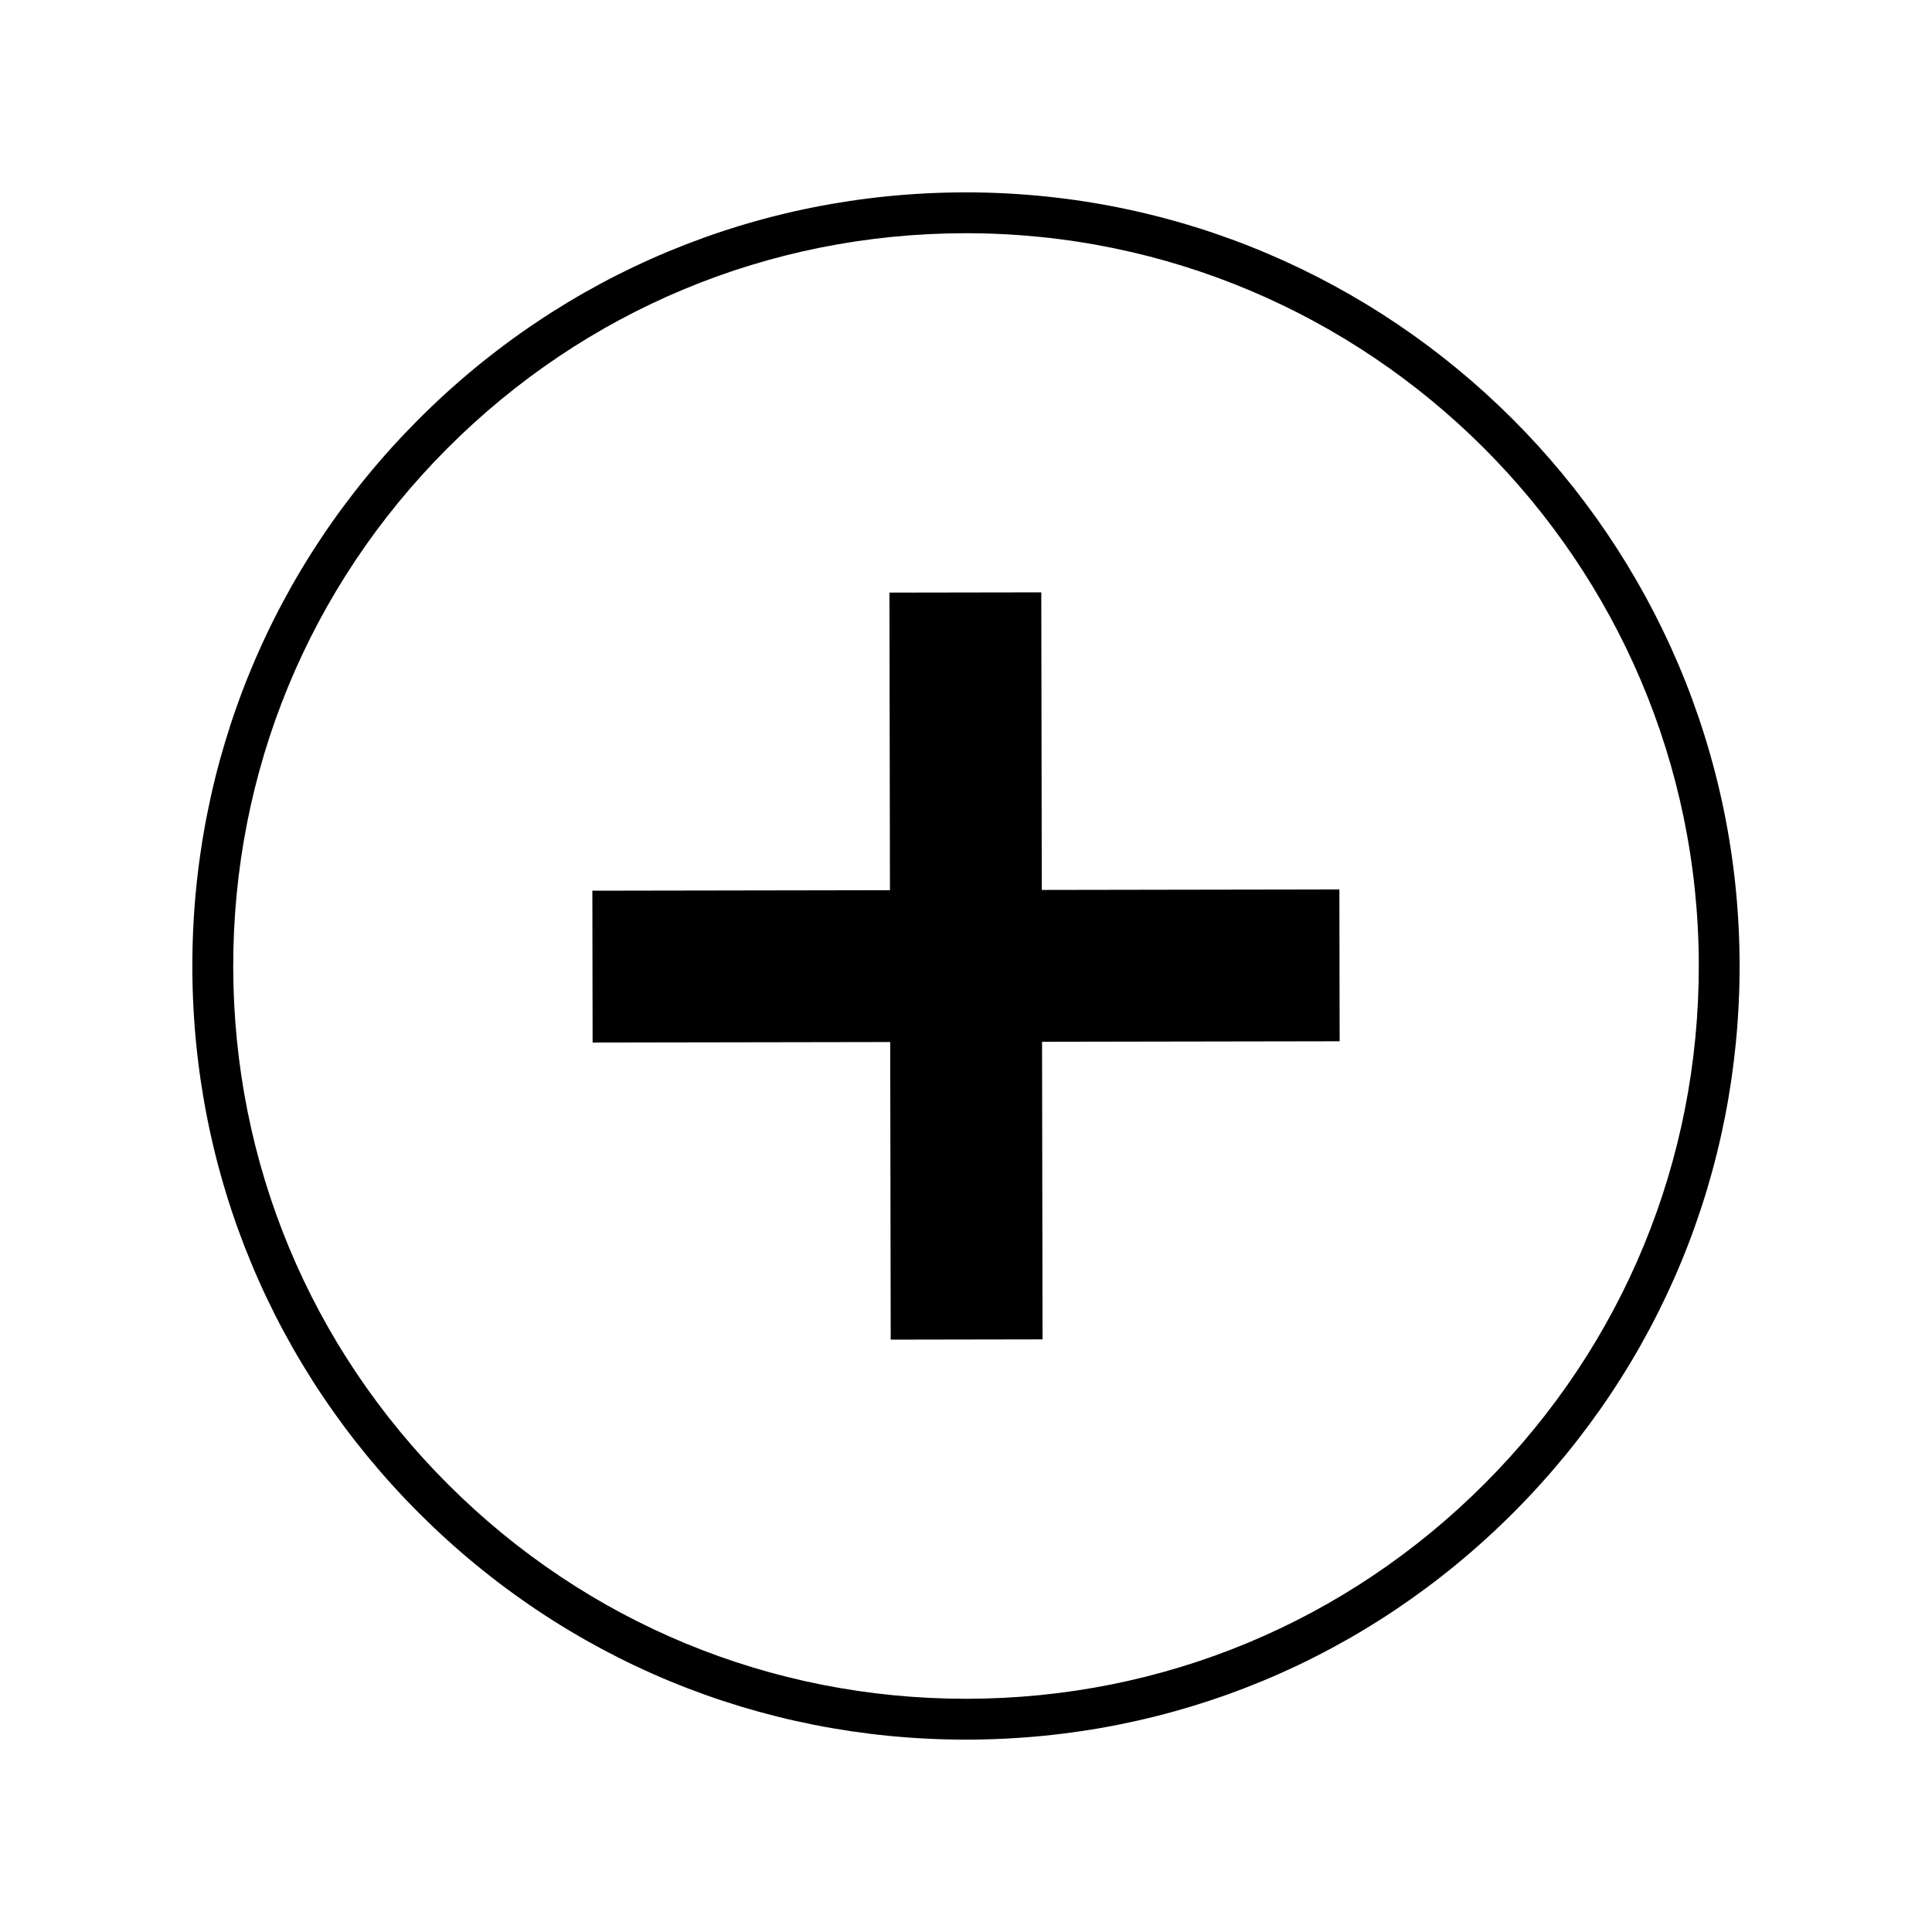
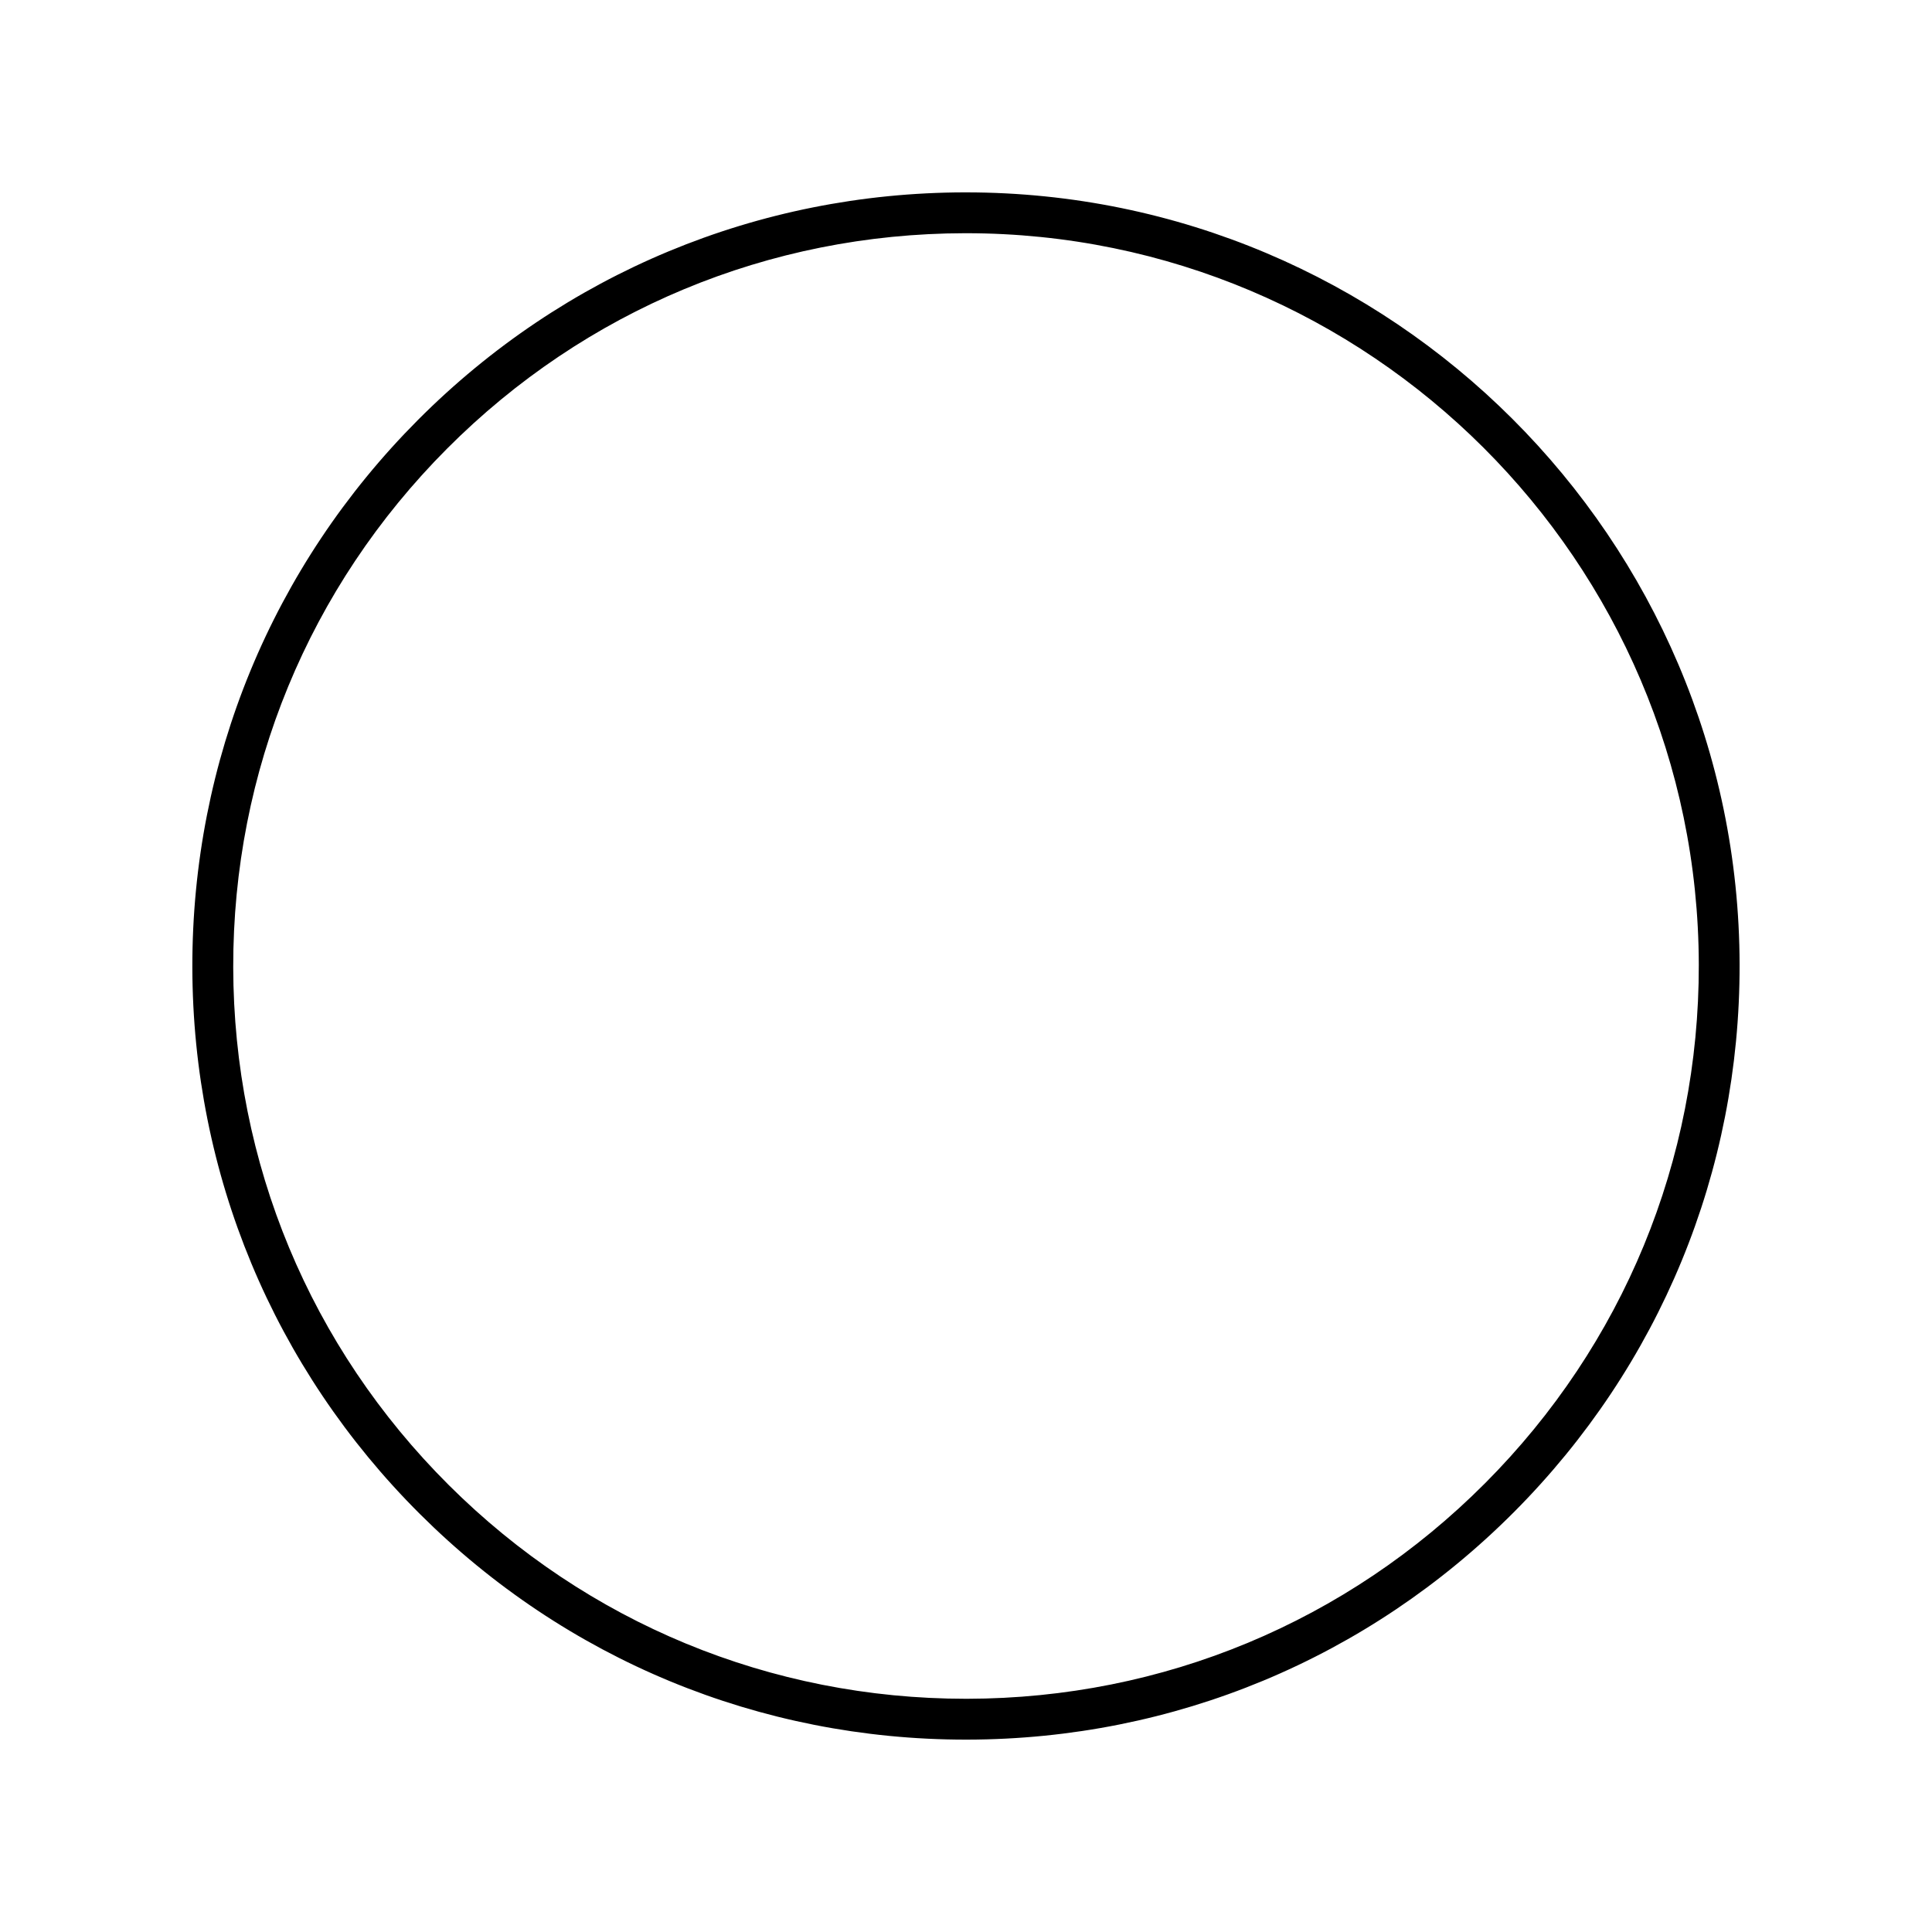
<svg xmlns="http://www.w3.org/2000/svg" fill="#000000" width="800px" height="800px" version="1.1" viewBox="144 144 512 512">
  <g>
-     <path d="m498.95 379.71-78.867 0.133-0.133-78.863-40.238 0.066 0.133 78.867-78.863 0.133 0.066 40.238 78.867-0.133 0.133 78.867 40.238-0.07-0.133-78.867 78.867-0.133z" />
    <path d="m400 194.98h-0.355c-54.762 0.094-106.21 21.508-144.87 60.297-38.656 38.789-59.895 90.309-59.801 145.07 0.094 54.762 21.508 106.21 60.297 144.87 38.707 38.574 90.082 59.805 144.71 59.801h0.359c54.762-0.094 106.21-21.508 144.87-60.297s59.895-90.309 59.801-145.07c-0.195-112.93-92.129-204.67-205.02-204.67zm137.55 342.1c-36.617 36.742-85.348 57.023-137.22 57.113h-0.34c-51.742 0-100.41-20.109-137.07-56.645-36.742-36.617-57.023-85.348-57.113-137.22-0.09-51.871 20.027-100.67 56.645-137.41 36.617-36.742 85.348-57.023 137.22-57.113h0.336c106.92 0 194.01 86.902 194.19 193.86 0.09 51.871-20.027 100.67-56.641 137.41z" />
  </g>
</svg>